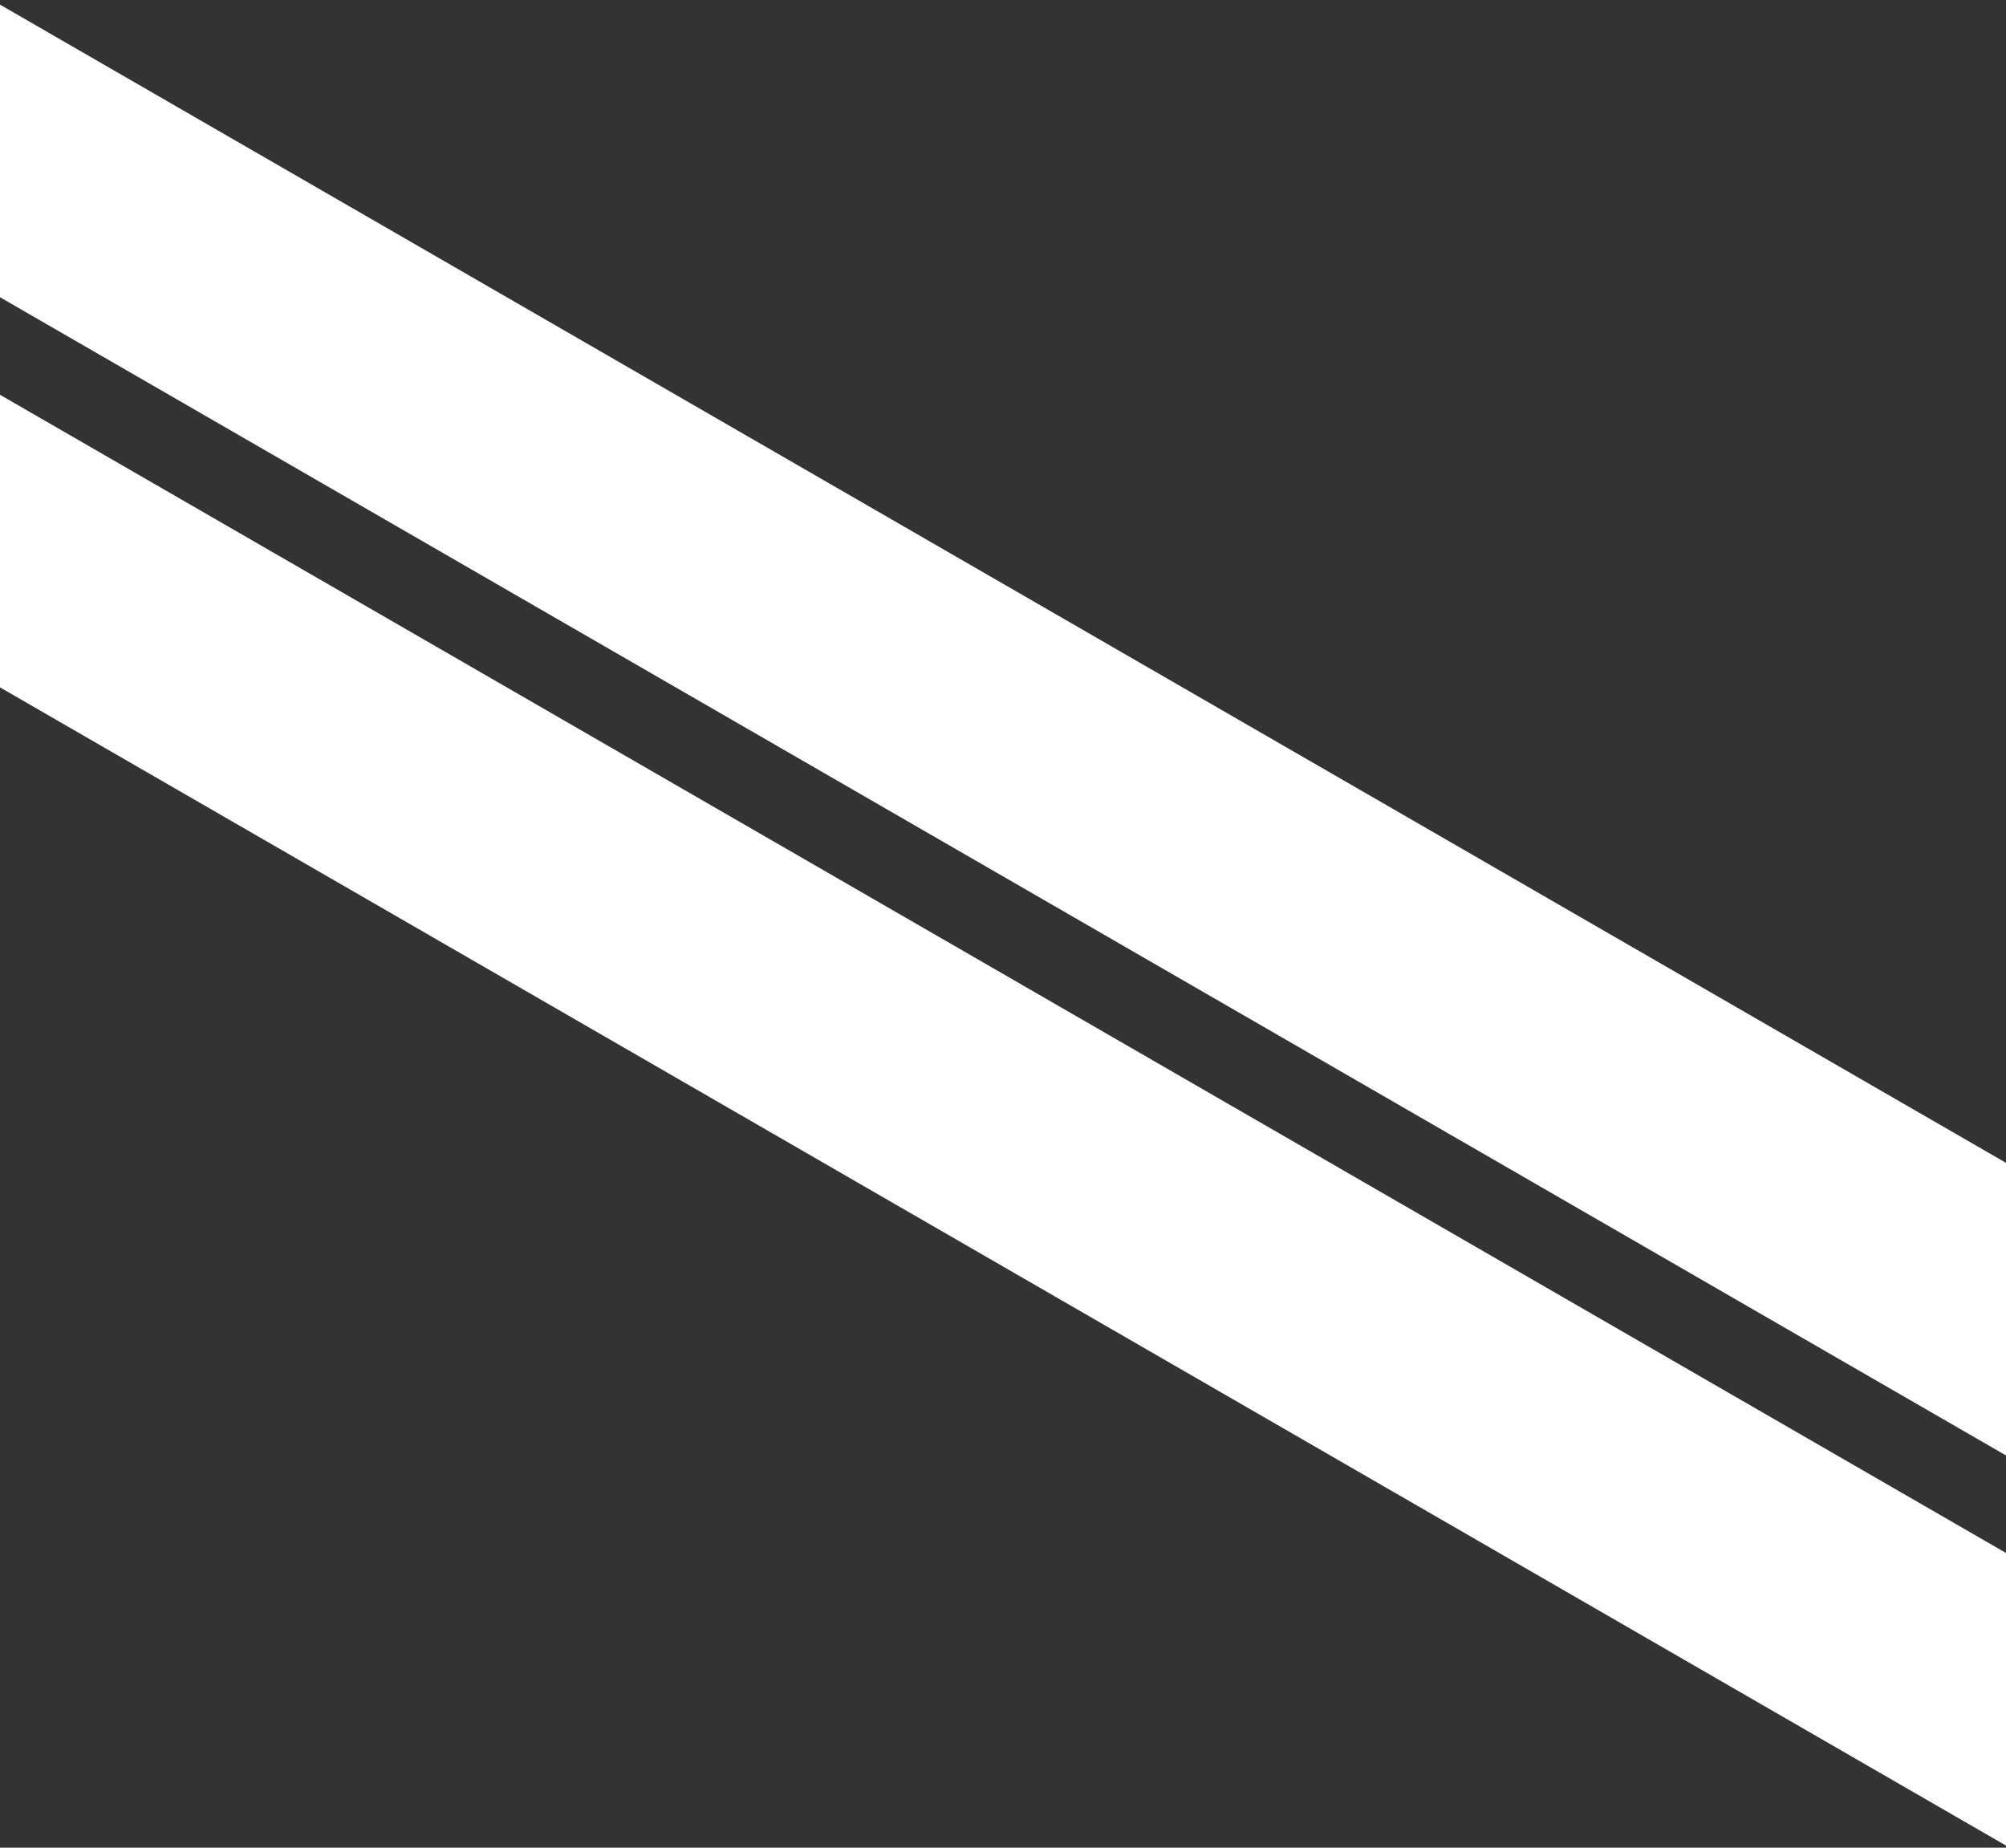
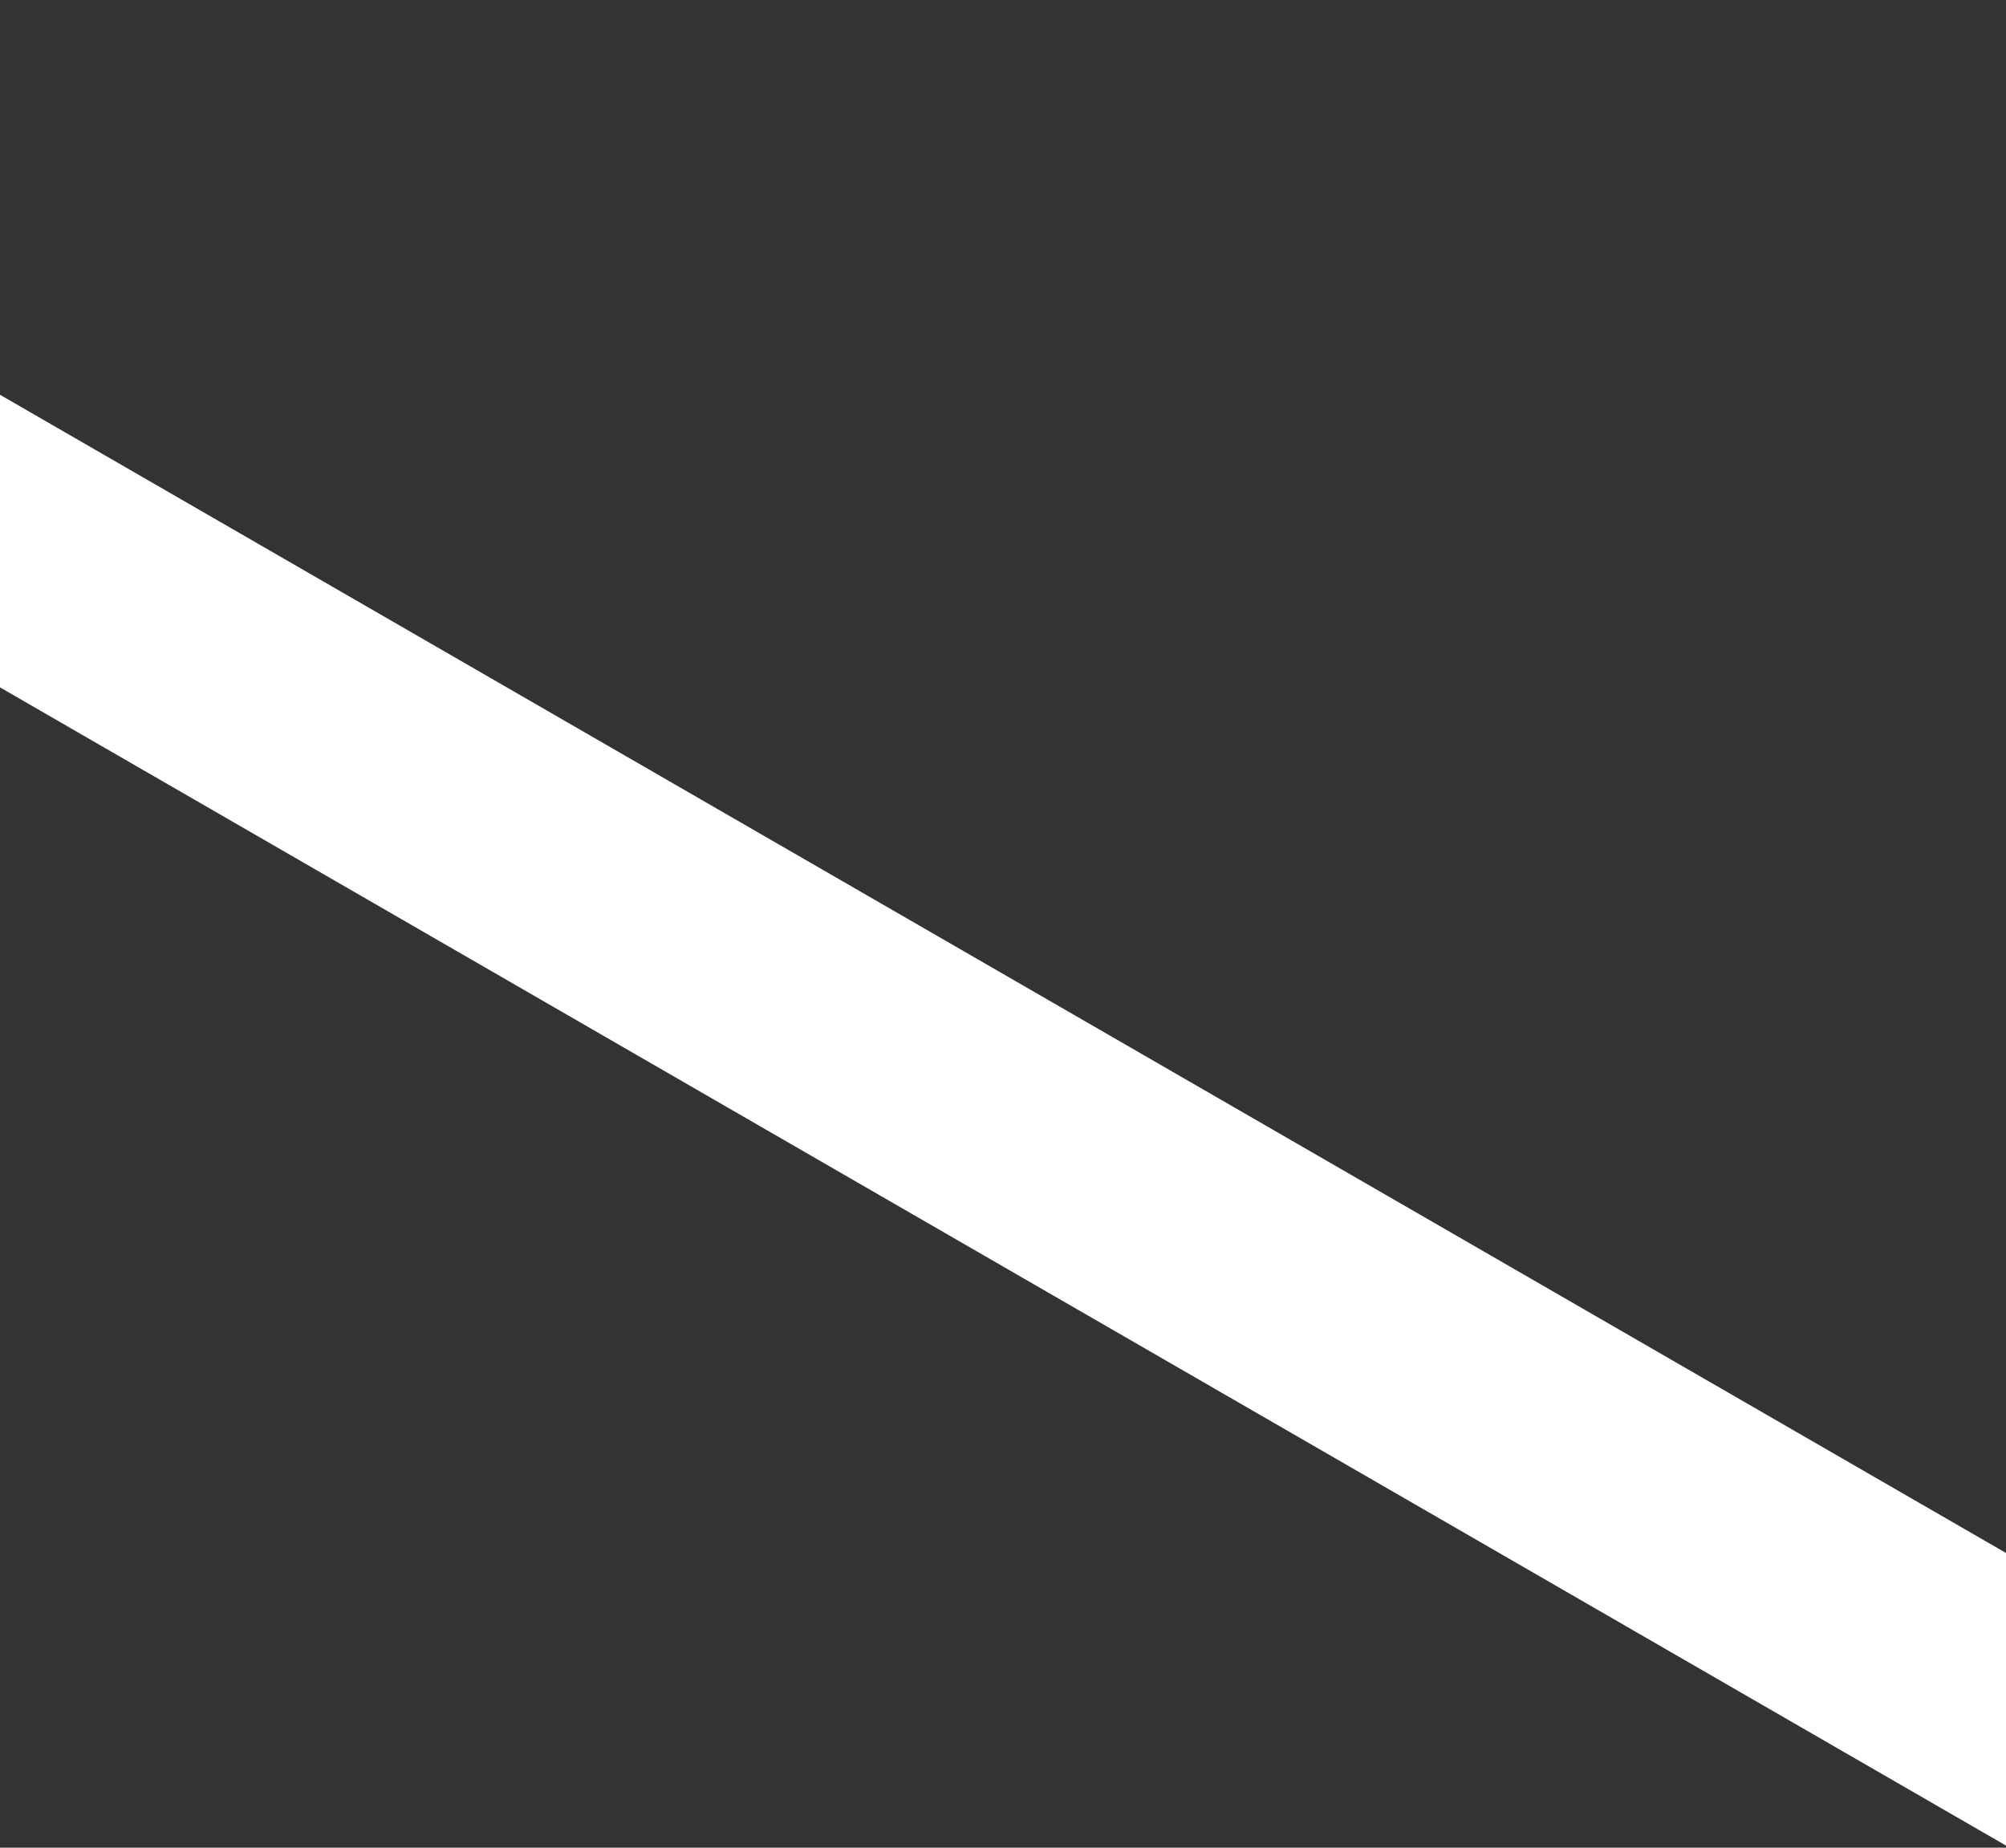
<svg xmlns="http://www.w3.org/2000/svg" width="190" height="175" viewBox="0 0 190 175" fill="none">
  <rect x="0" y="0" width="190" height="175" fill="#333333" stroke="none" />
  <path fill-rule="evenodd" clip-rule="evenodd" d="M0 37.39L190 147.086V174.799L0 65.103V37.39Z" fill="white" />
-   <path fill-rule="evenodd" clip-rule="evenodd" d="M0 0.439L190 110.136V137.849L0 28.152V0.439Z" fill="white" />
</svg>